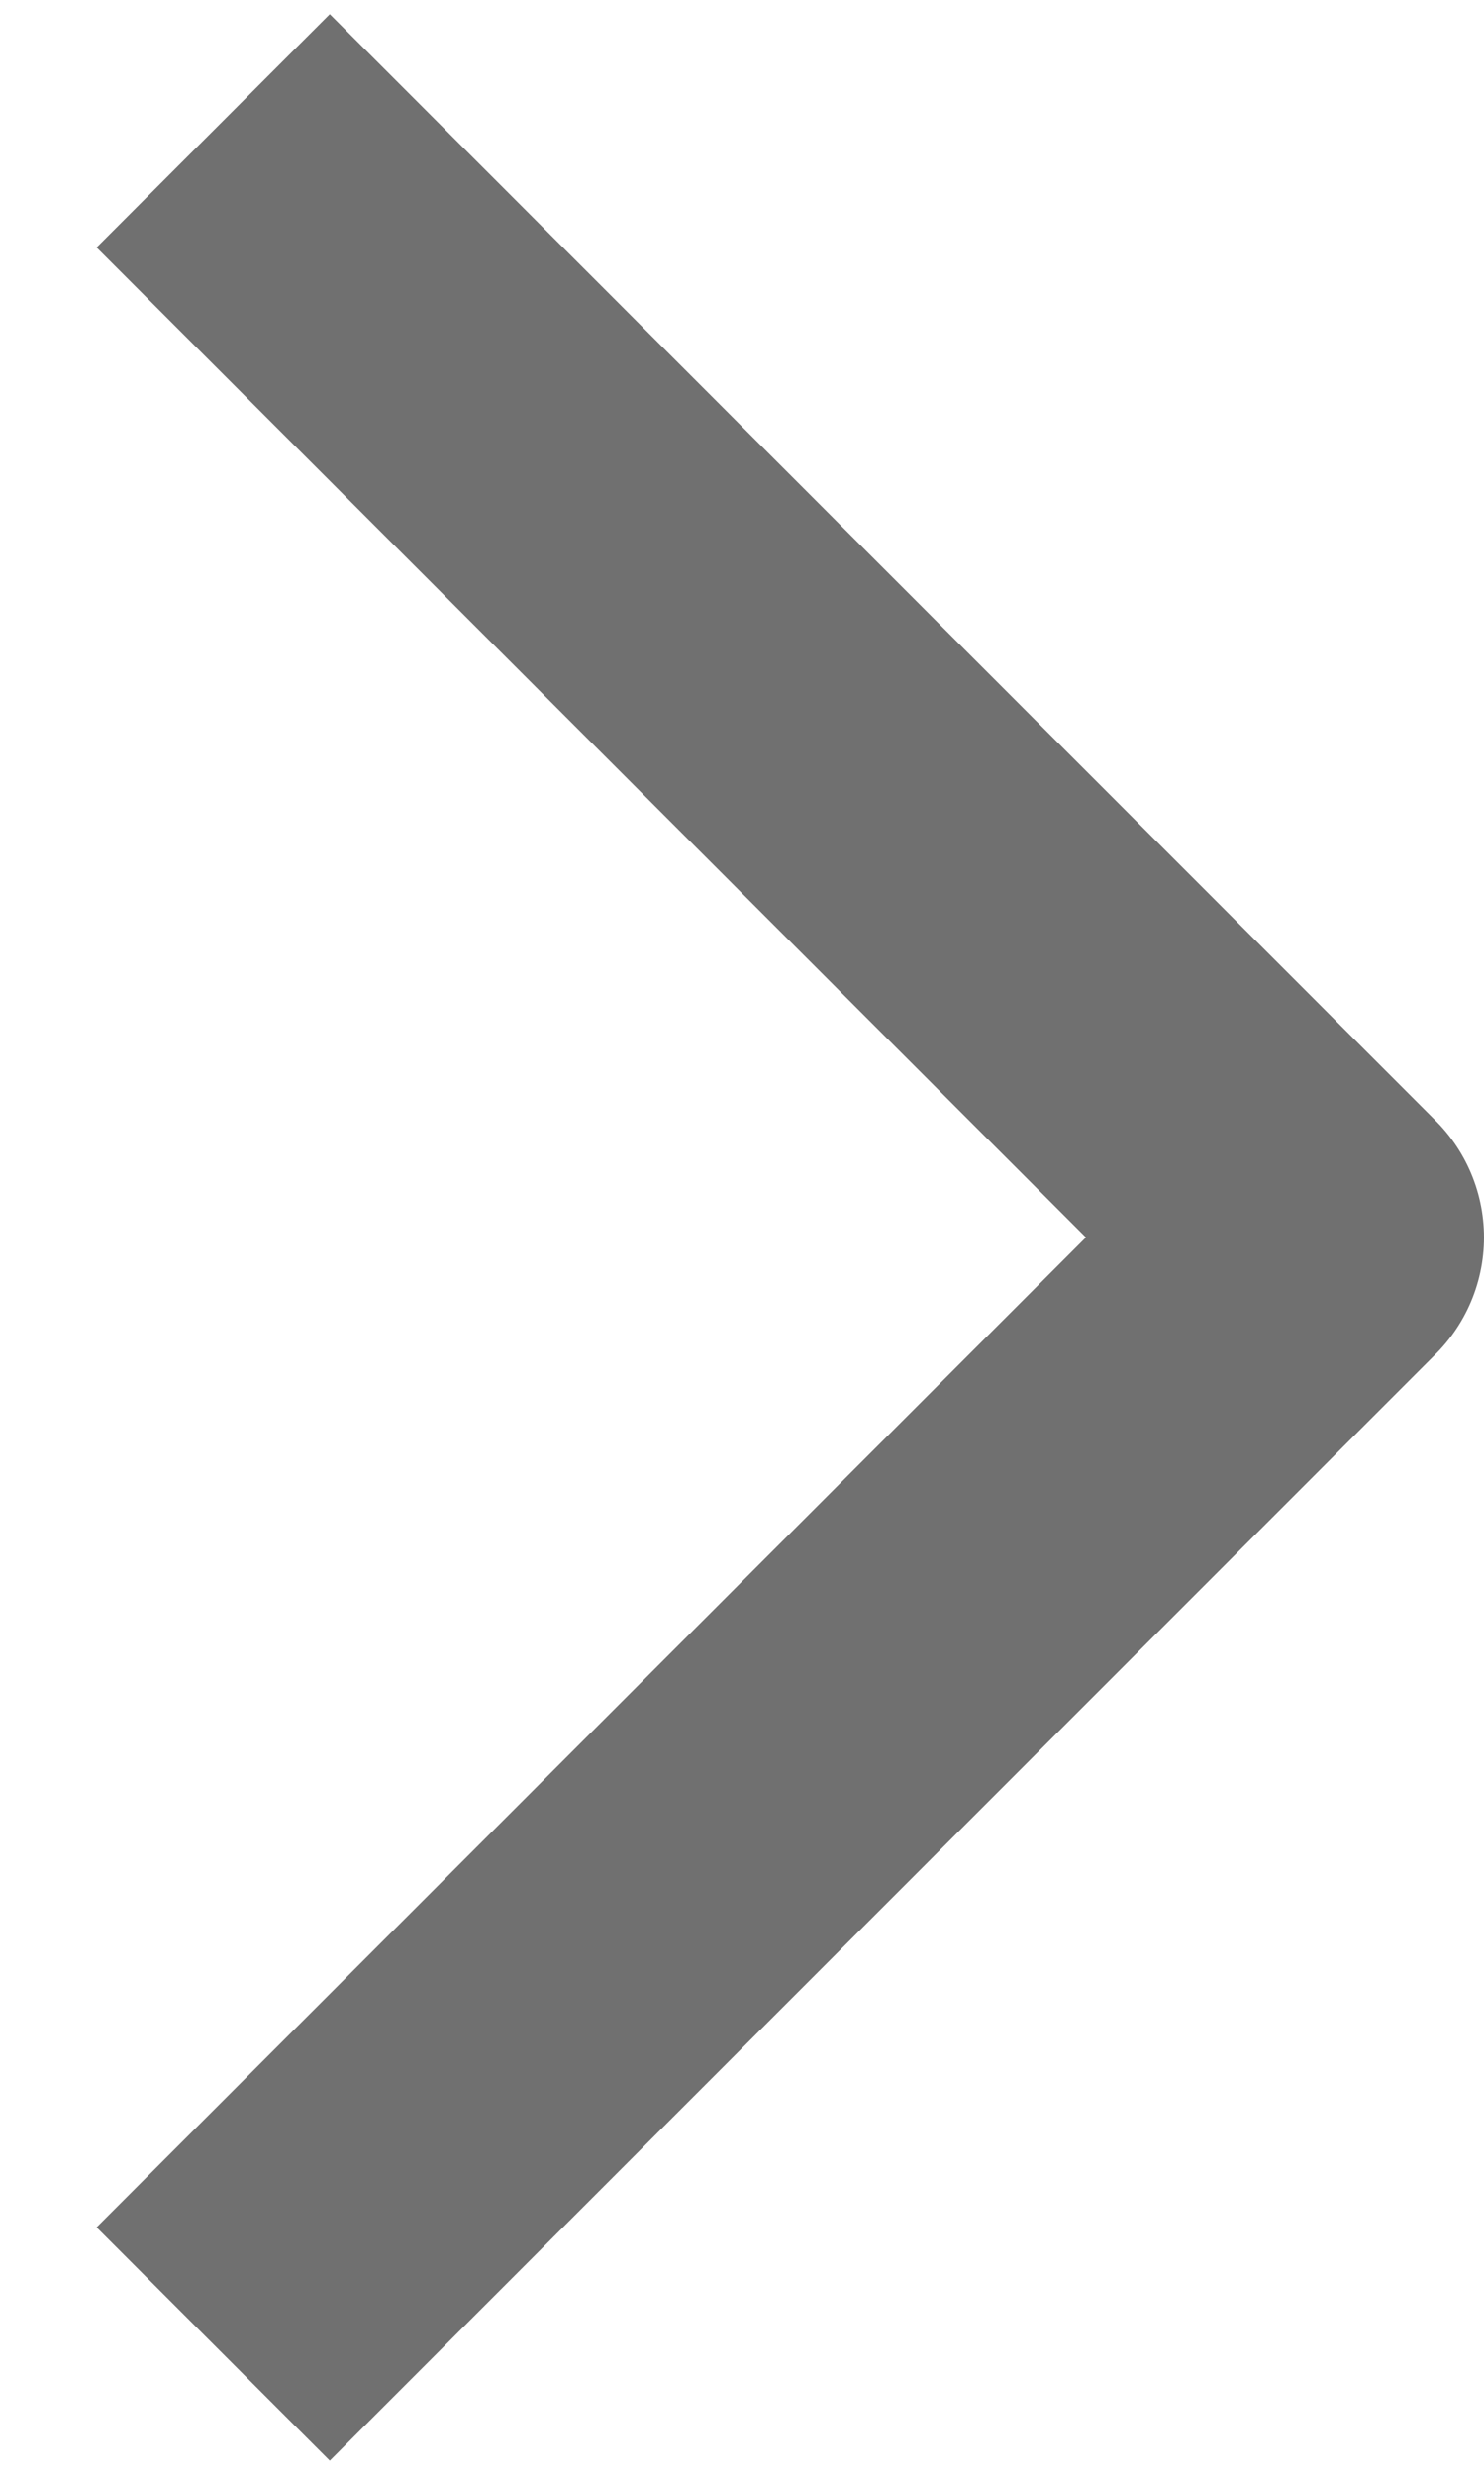
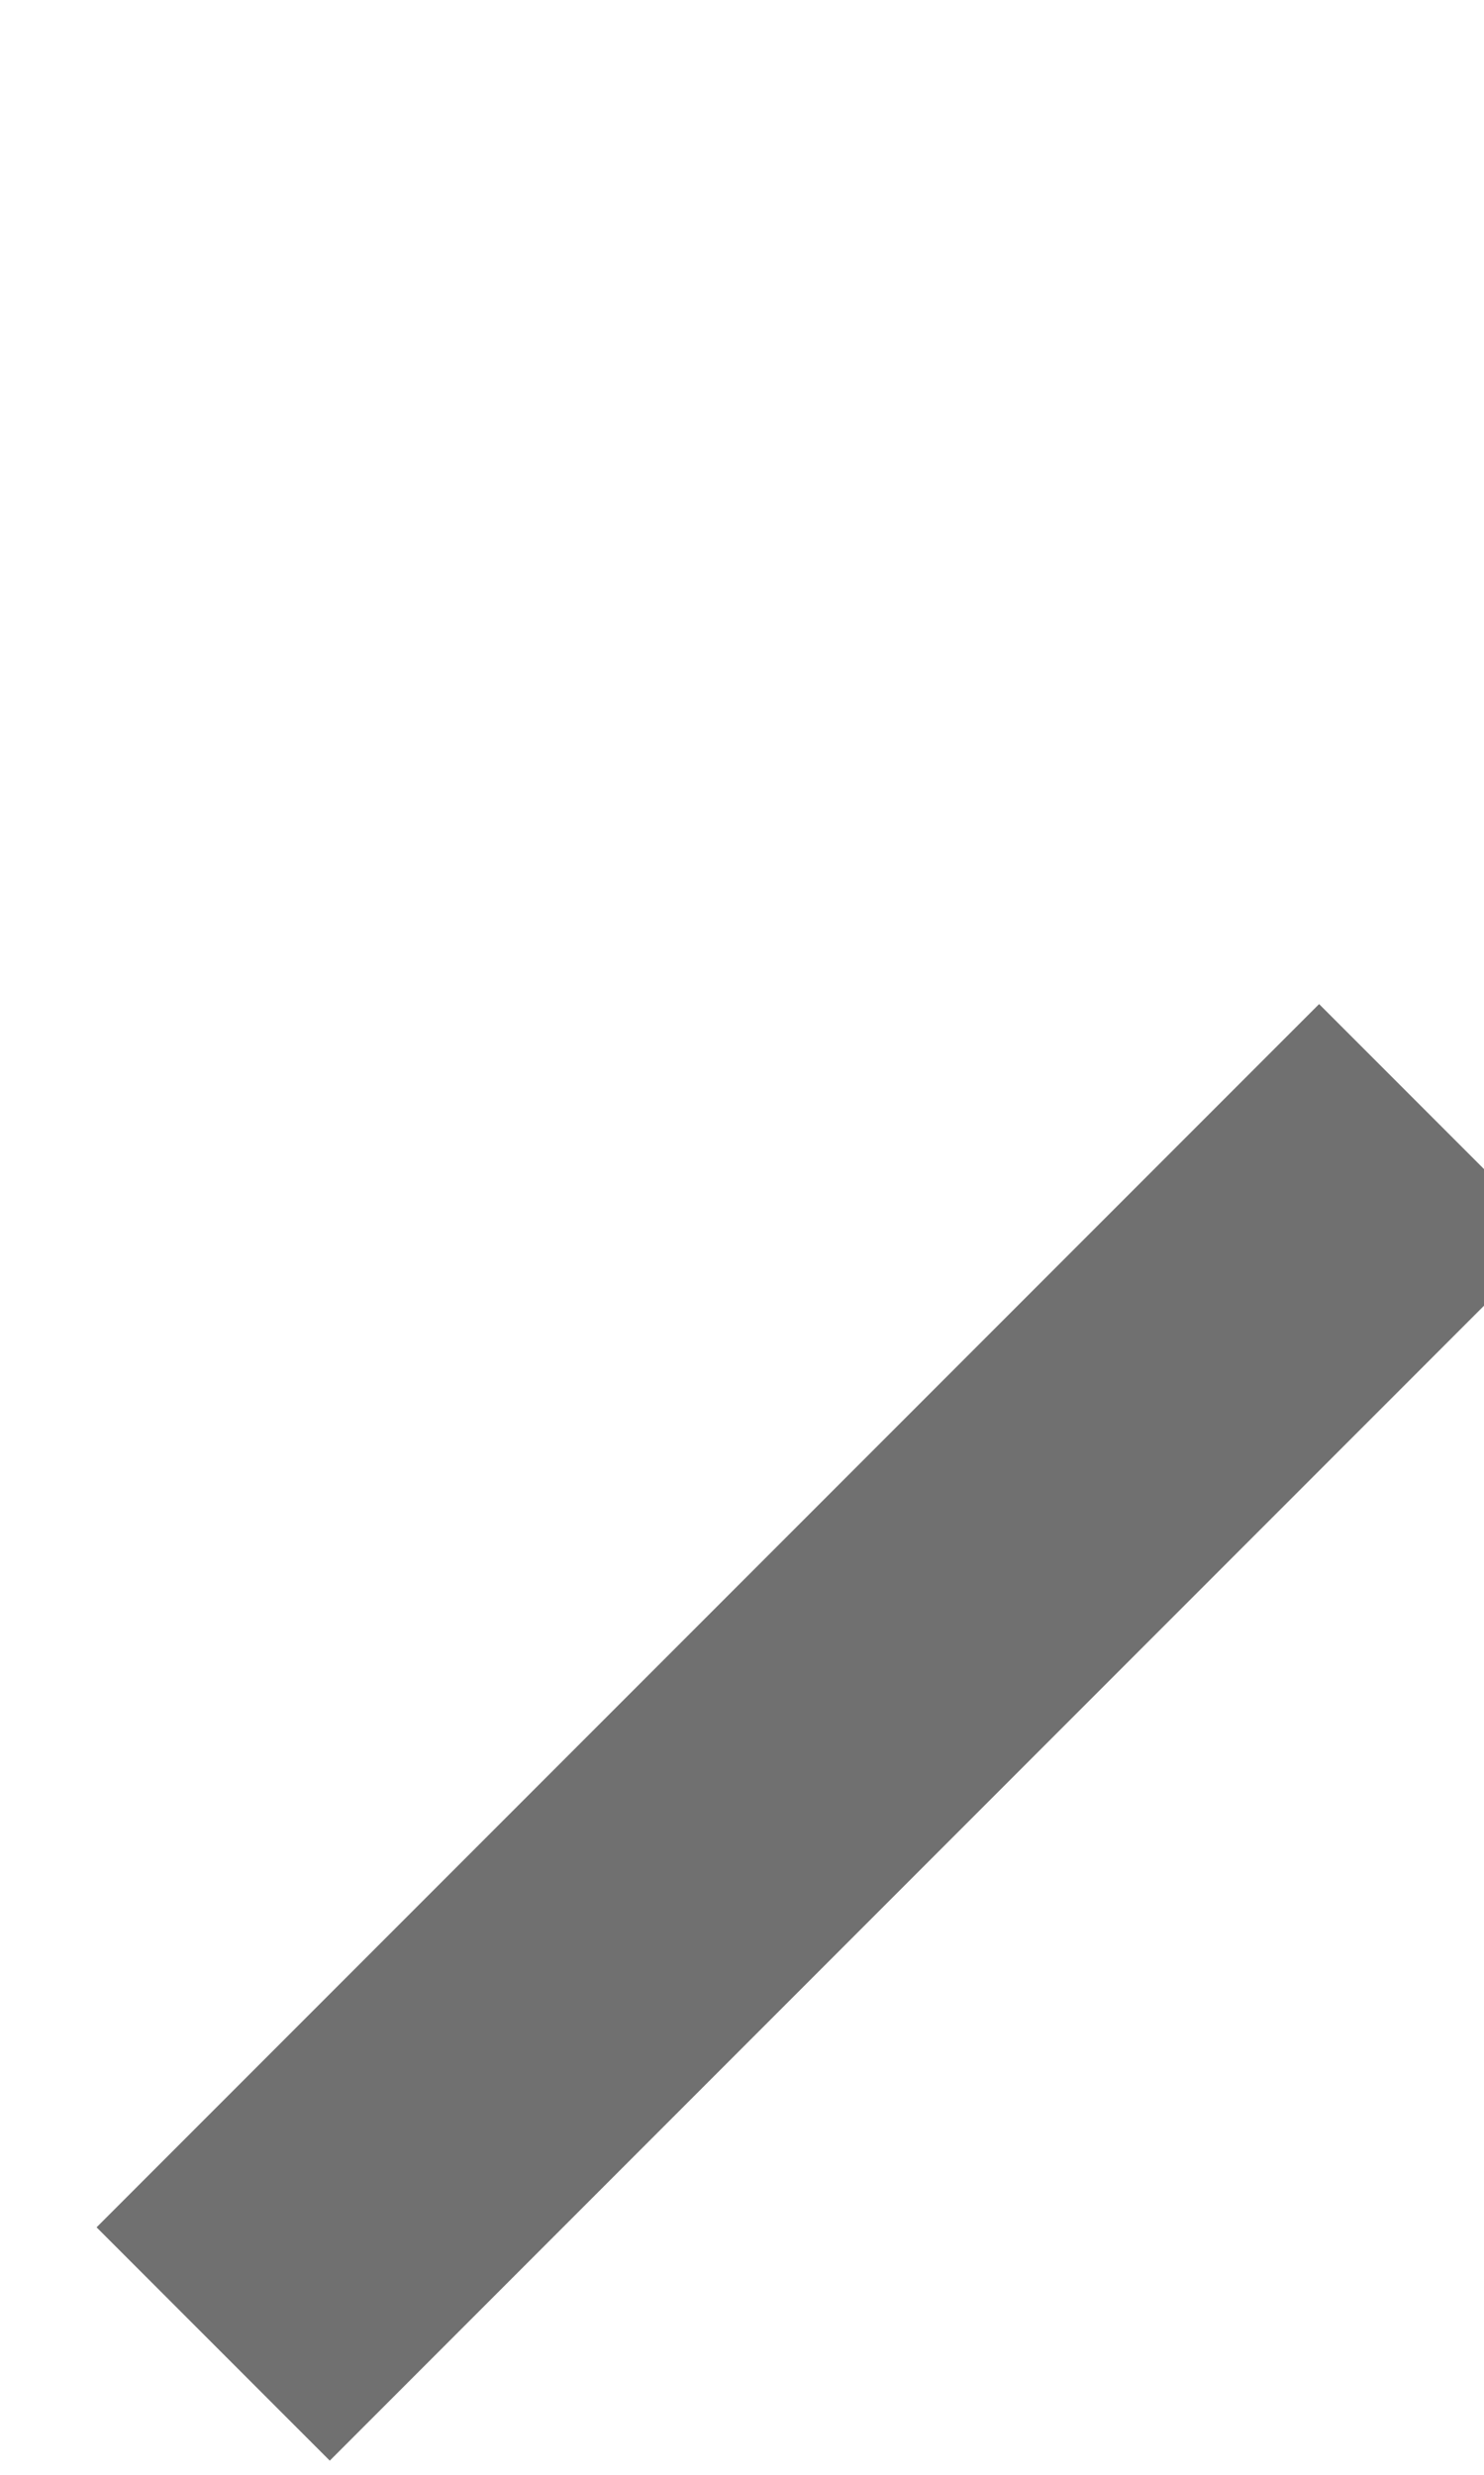
<svg xmlns="http://www.w3.org/2000/svg" width="9" height="15" viewBox="0 0 9 15" fill="none">
-   <path d="M2 13.5L8 7.5L2 1.5" stroke="#707070" stroke-width="2" stroke-linecap="square" stroke-linejoin="round" />
+   <path d="M2 13.5L8 7.5" stroke="#707070" stroke-width="2" stroke-linecap="square" stroke-linejoin="round" />
</svg>